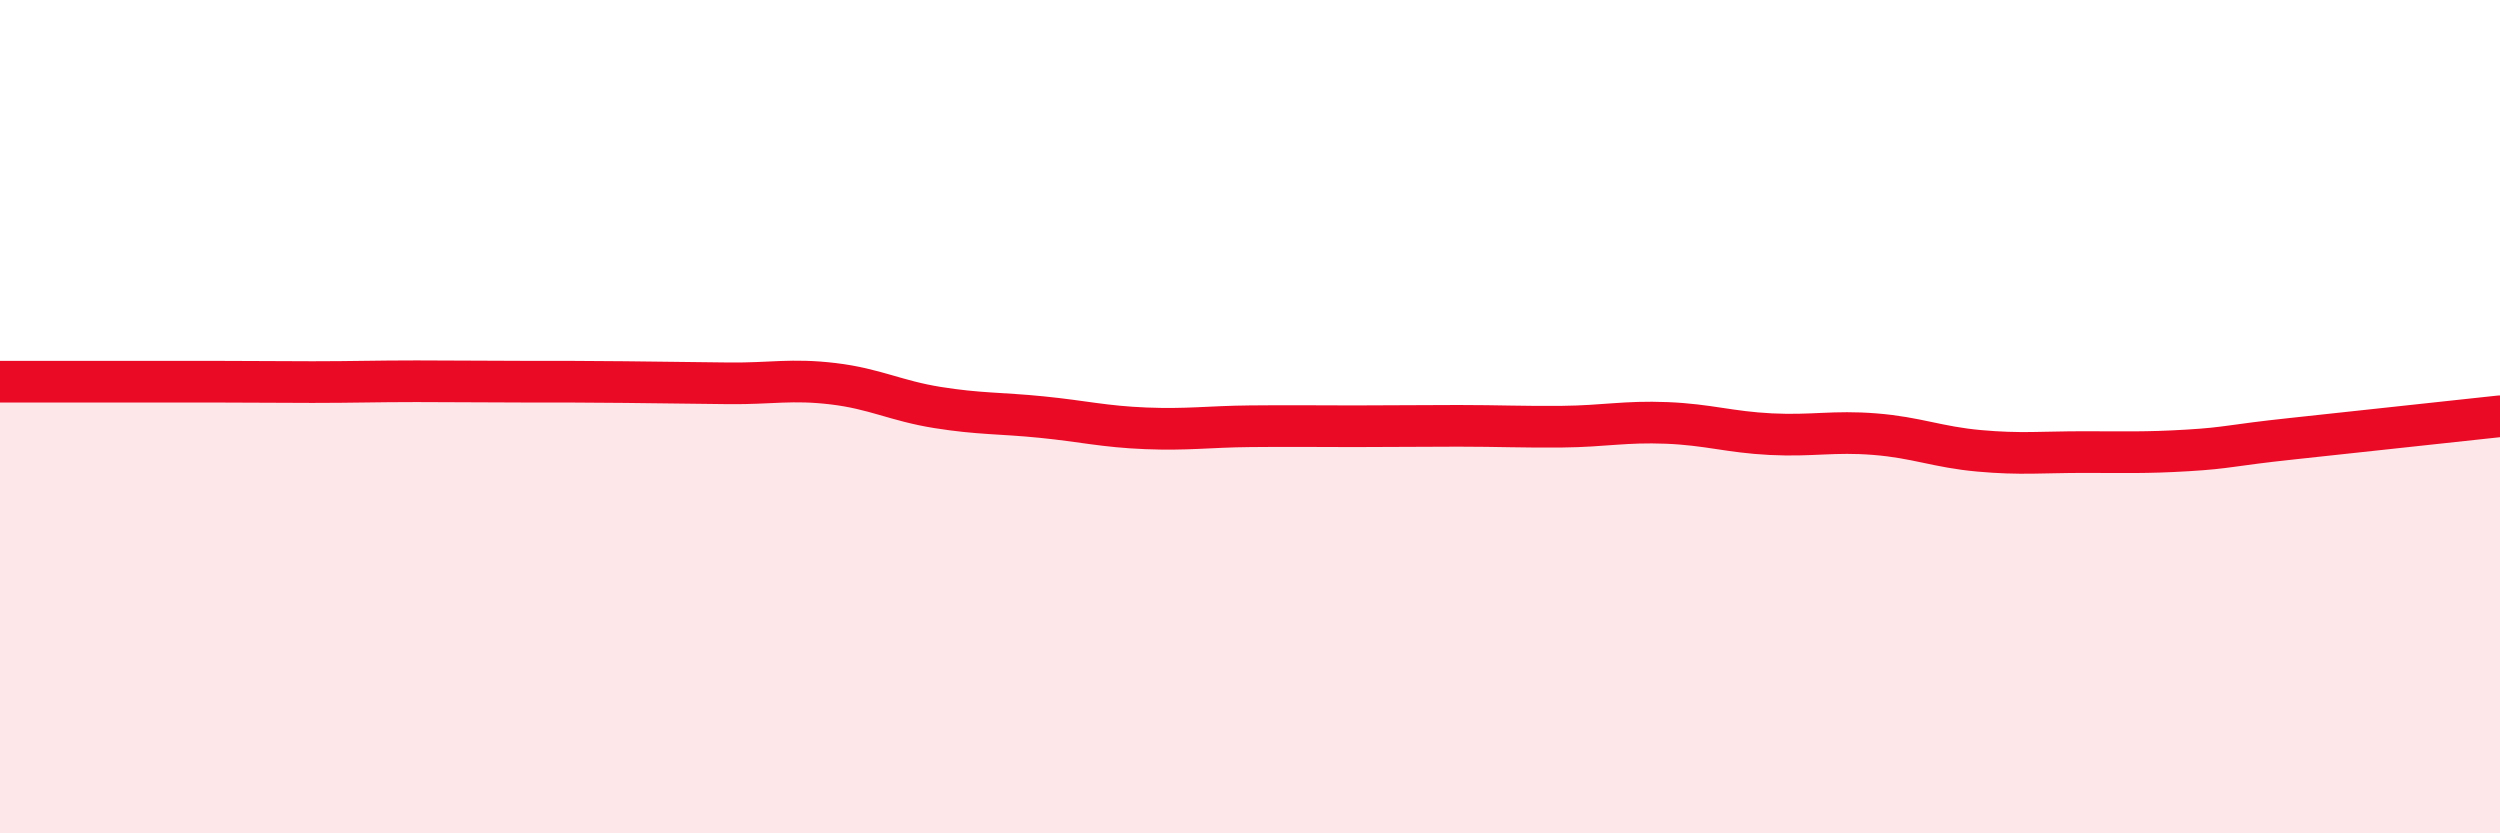
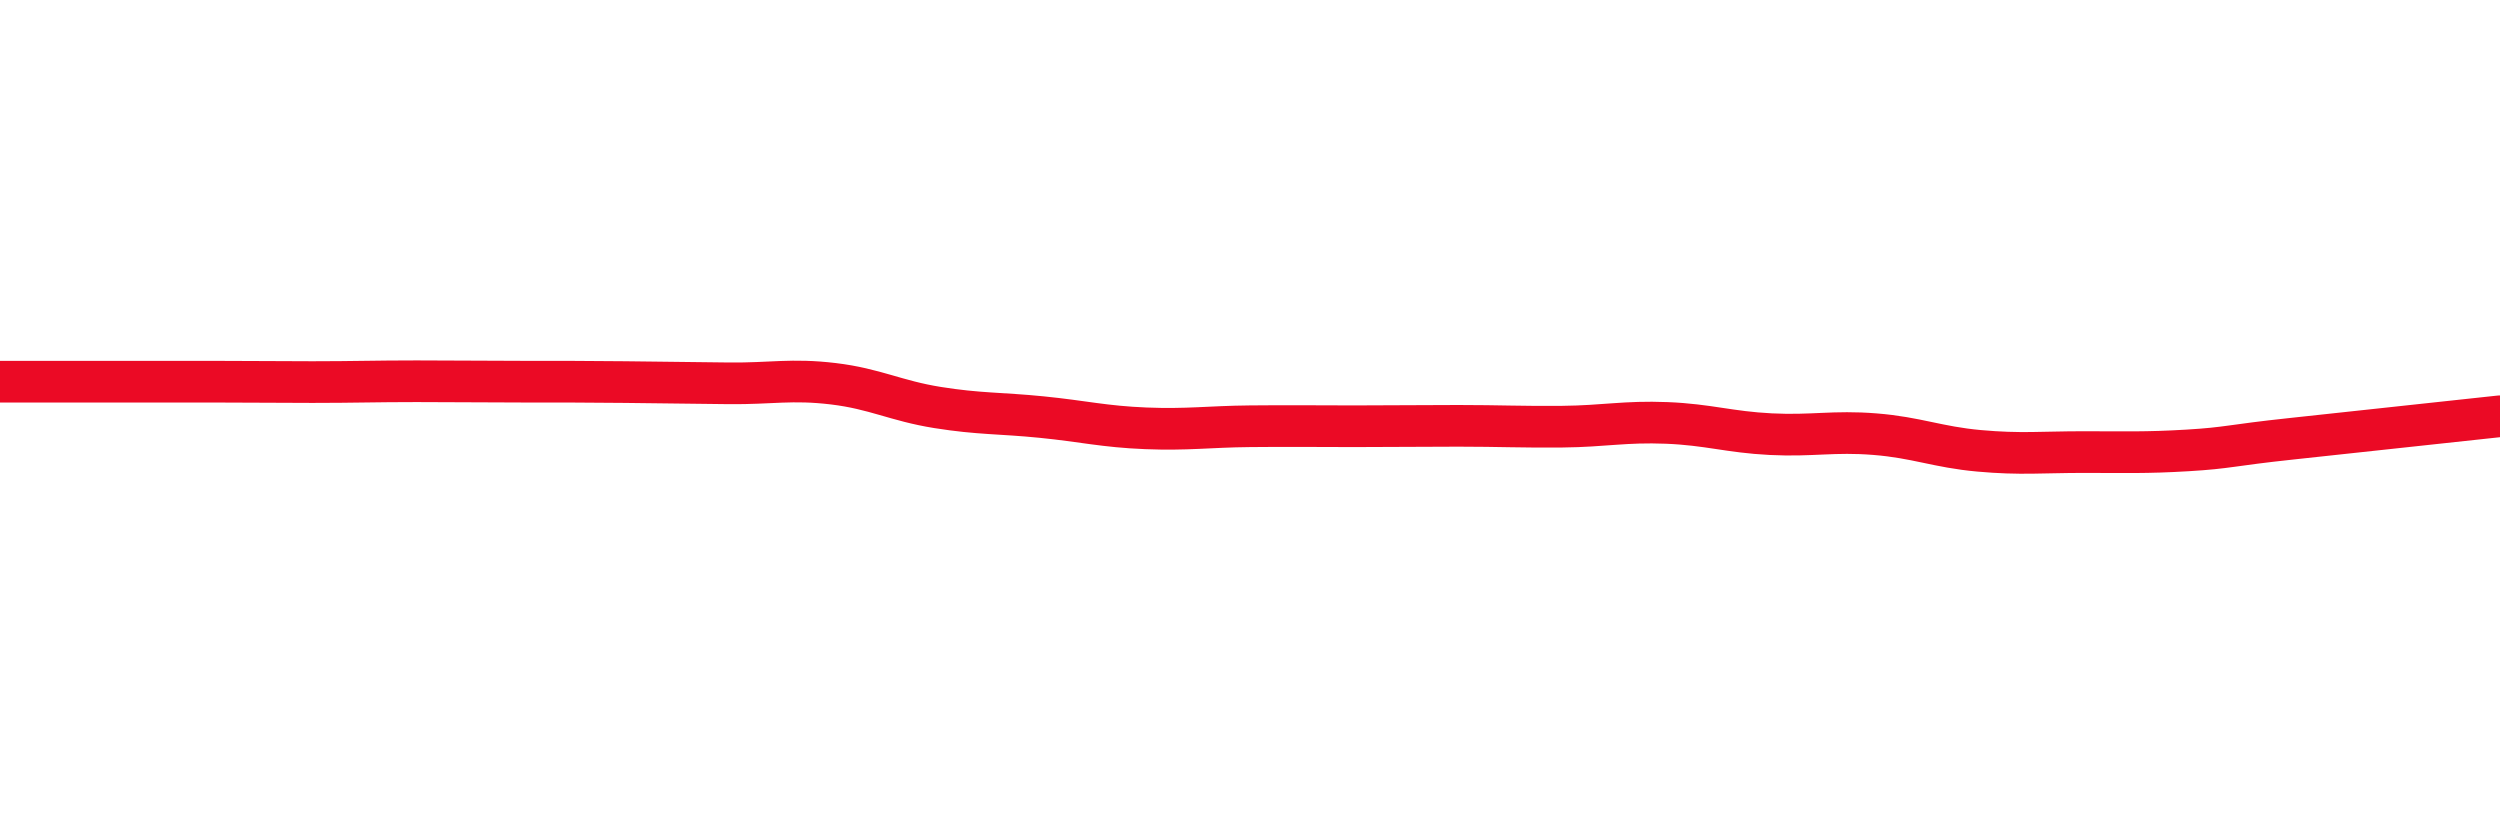
<svg xmlns="http://www.w3.org/2000/svg" width="60" height="20" viewBox="0 0 60 20">
-   <path d="M 0,9.16 C 0.5,9.16 1.5,9.16 2.5,9.16 C 3.5,9.16 4,9.16 5,9.16 C 6,9.16 6.5,9.17 7.5,9.17 C 8.5,9.17 9,9.15 10,9.15 C 11,9.15 11.5,9.16 12.5,9.16 C 13.5,9.16 14,9.16 15,9.17 C 16,9.18 16.5,9.19 17.5,9.2 C 18.5,9.21 19,9.09 20,9.21 C 21,9.33 21.5,9.62 22.5,9.78 C 23.5,9.94 24,9.91 25,10.01 C 26,10.11 26.5,10.24 27.5,10.28 C 28.5,10.32 29,10.24 30,10.23 C 31,10.22 31.5,10.23 32.5,10.23 C 33.5,10.23 34,10.22 35,10.22 C 36,10.22 36.5,10.25 37.5,10.24 C 38.5,10.23 39,10.11 40,10.15 C 41,10.19 41.5,10.37 42.5,10.42 C 43.5,10.47 44,10.34 45,10.42 C 46,10.5 46.5,10.73 47.5,10.82 C 48.5,10.91 49,10.85 50,10.85 C 51,10.85 51.5,10.87 52.5,10.81 C 53.5,10.75 53.5,10.69 55,10.53 C 56.5,10.37 59,10.1 60,9.99L60 20L0 20Z" fill="#EB0A25" opacity="0.1" stroke-linecap="round" stroke-linejoin="round" />
  <path d="M 0,9.16 C 0.5,9.16 1.5,9.16 2.5,9.16 C 3.5,9.16 4,9.16 5,9.16 C 6,9.16 6.5,9.17 7.5,9.17 C 8.5,9.17 9,9.15 10,9.15 C 11,9.15 11.5,9.16 12.5,9.16 C 13.5,9.16 14,9.16 15,9.17 C 16,9.18 16.5,9.19 17.5,9.2 C 18.5,9.21 19,9.09 20,9.21 C 21,9.33 21.5,9.62 22.5,9.78 C 23.5,9.94 24,9.91 25,10.01 C 26,10.11 26.5,10.24 27.5,10.28 C 28.5,10.32 29,10.24 30,10.23 C 31,10.22 31.5,10.23 32.5,10.23 C 33.5,10.23 34,10.22 35,10.22 C 36,10.22 36.5,10.25 37.5,10.24 C 38.5,10.23 39,10.11 40,10.15 C 41,10.19 41.5,10.37 42.5,10.42 C 43.5,10.47 44,10.34 45,10.42 C 46,10.5 46.5,10.73 47.5,10.82 C 48.5,10.91 49,10.85 50,10.85 C 51,10.85 51.5,10.87 52.5,10.81 C 53.5,10.75 53.5,10.69 55,10.53 C 56.5,10.37 59,10.1 60,9.99" stroke="#EB0A25" stroke-width="1" fill="none" stroke-linecap="round" stroke-linejoin="round" />
</svg>